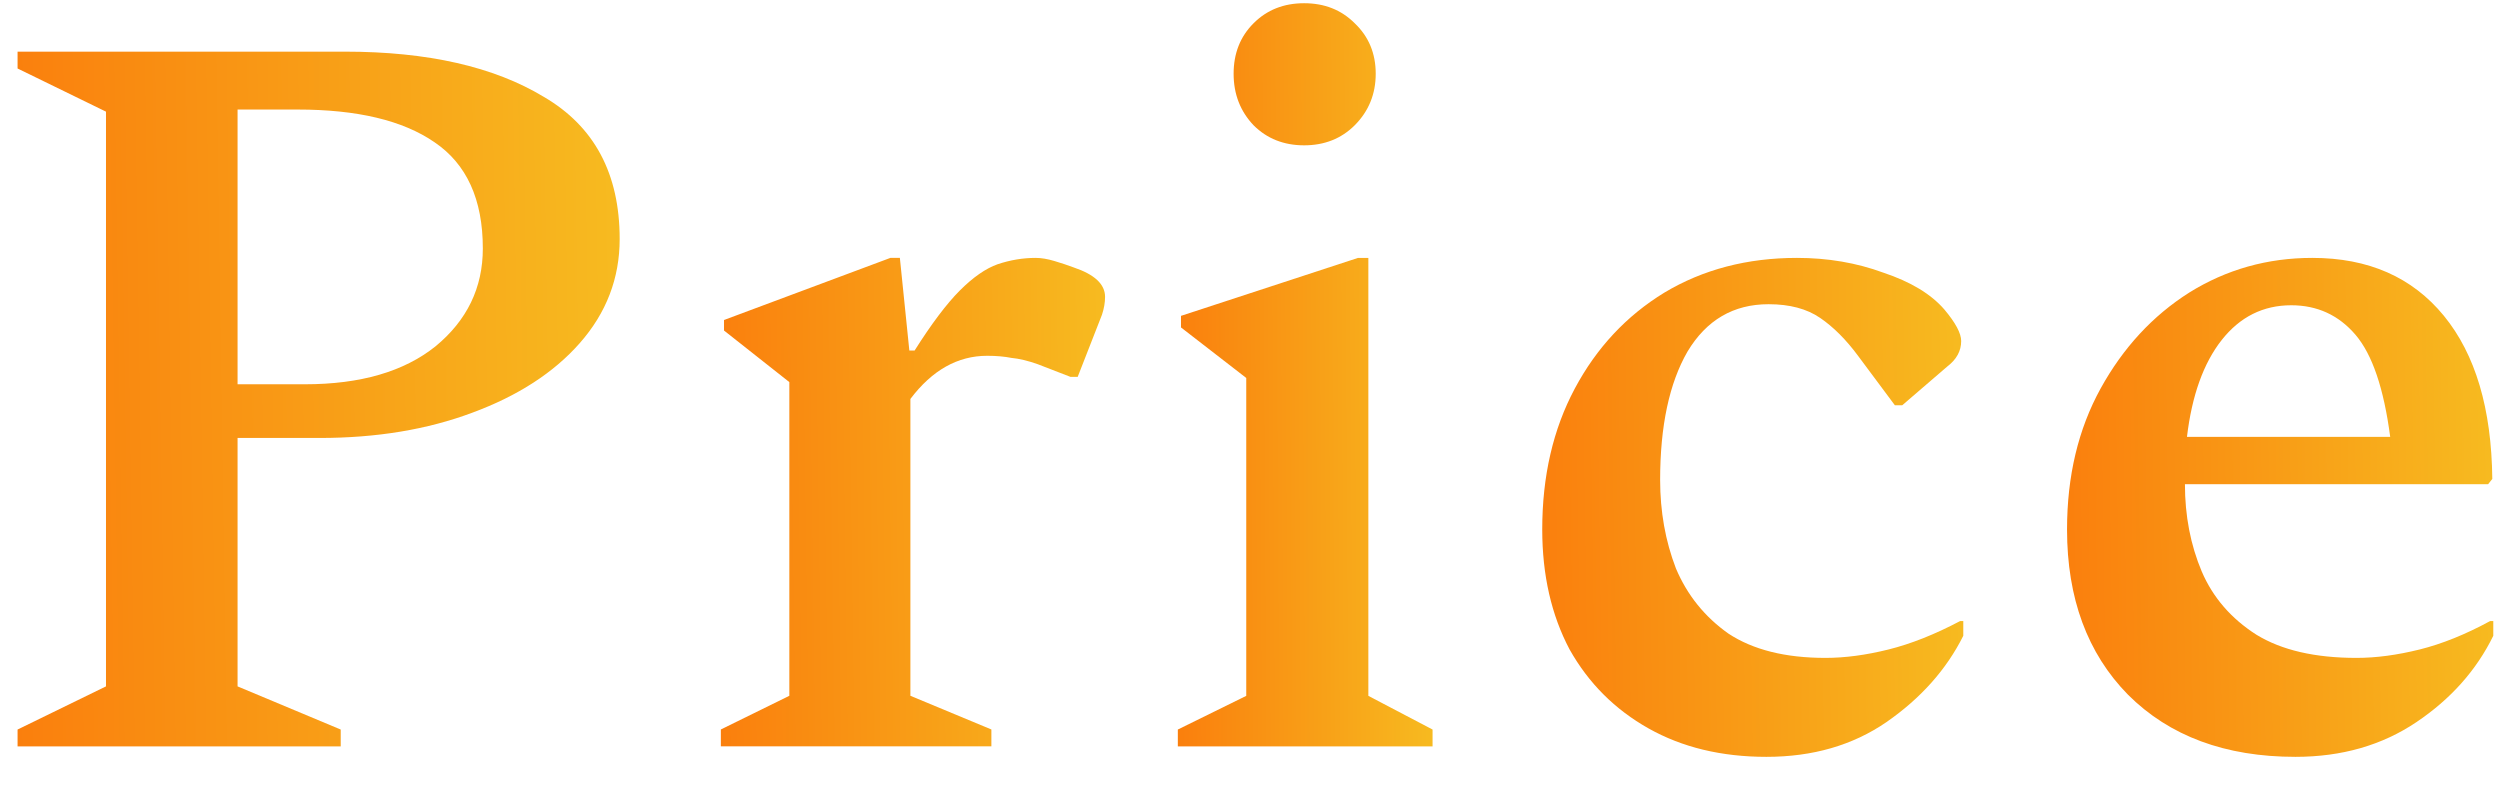
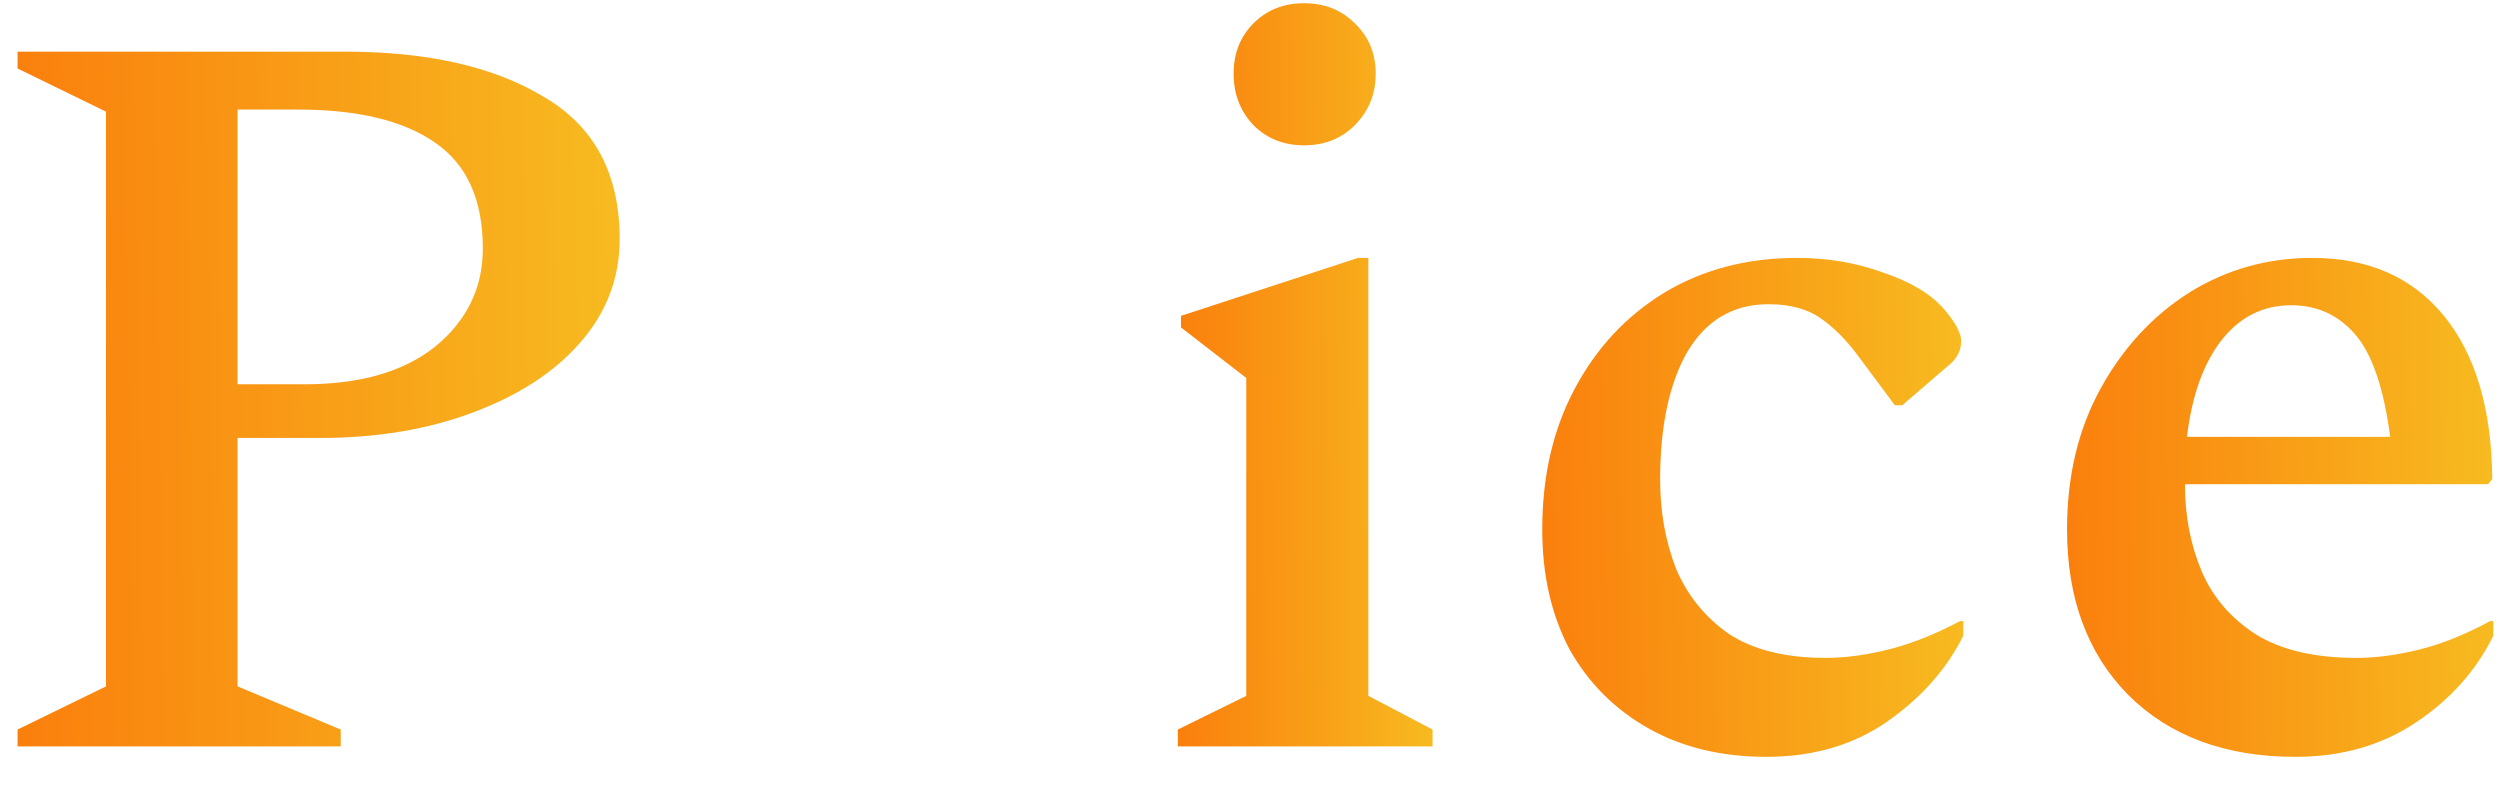
<svg xmlns="http://www.w3.org/2000/svg" width="38" height="12" viewBox="0 0 38 12" fill="none">
  <path d="M34.891 11.504C33.824 11.504 32.976 11.189 32.346 10.56C31.728 9.931 31.419 9.093 31.419 8.048C31.419 7.237 31.589 6.523 31.93 5.904C32.272 5.285 32.72 4.8 33.275 4.448C33.84 4.096 34.464 3.92 35.147 3.92C36 3.92 36.666 4.213 37.147 4.8C37.627 5.387 37.872 6.213 37.883 7.28L37.819 7.36H33.211C33.211 7.84 33.296 8.283 33.467 8.688C33.637 9.083 33.914 9.403 34.298 9.648C34.682 9.883 35.189 10 35.819 10C36.117 10 36.437 9.957 36.779 9.872C37.12 9.787 37.477 9.643 37.85 9.44H37.898V9.664C37.642 10.187 37.253 10.624 36.73 10.976C36.208 11.328 35.594 11.504 34.891 11.504ZM34.827 4.64C34.4 4.64 34.048 4.816 33.77 5.168C33.493 5.52 33.317 6.011 33.242 6.64H36.331C36.234 5.904 36.059 5.387 35.803 5.088C35.547 4.789 35.221 4.64 34.827 4.64Z" fill="url(#paint0_linear_744_34362)" />
  <path d="M26.85 11.504C26.167 11.504 25.57 11.36 25.058 11.072C24.546 10.784 24.146 10.384 23.858 9.872C23.581 9.349 23.442 8.741 23.442 8.048C23.442 7.237 23.607 6.523 23.938 5.904C24.269 5.285 24.722 4.8 25.298 4.448C25.885 4.096 26.557 3.92 27.314 3.92C27.783 3.92 28.221 3.995 28.626 4.144C29.042 4.283 29.351 4.469 29.554 4.704C29.725 4.907 29.81 5.067 29.81 5.184C29.81 5.333 29.741 5.461 29.602 5.568L28.914 6.16H28.802L28.242 5.408C28.061 5.163 27.869 4.971 27.666 4.832C27.463 4.693 27.202 4.624 26.882 4.624C26.349 4.624 25.938 4.864 25.65 5.344C25.373 5.824 25.234 6.475 25.234 7.296C25.234 7.776 25.314 8.224 25.474 8.64C25.645 9.045 25.911 9.376 26.274 9.632C26.647 9.877 27.138 10 27.746 10C28.045 10 28.365 9.957 28.706 9.872C29.047 9.787 29.41 9.643 29.794 9.44H29.842V9.664C29.586 10.176 29.197 10.613 28.674 10.976C28.162 11.328 27.554 11.504 26.85 11.504Z" fill="url(#paint1_linear_744_34362)" />
  <path d="M19.823 2.209C19.514 2.209 19.258 2.107 19.055 1.905C18.852 1.691 18.751 1.43 18.751 1.121C18.751 0.811 18.852 0.555 19.055 0.353C19.258 0.15 19.514 0.049 19.823 0.049C20.132 0.049 20.388 0.15 20.591 0.353C20.804 0.555 20.911 0.811 20.911 1.121C20.911 1.43 20.804 1.691 20.591 1.905C20.388 2.107 20.132 2.209 19.823 2.209ZM17.903 11.345V11.089L18.943 10.577V5.745L17.951 4.977V4.801L20.639 3.921H20.799V10.577L21.775 11.089V11.345H17.903Z" fill="url(#paint2_linear_744_34362)" />
-   <path d="M10.957 11.344V11.088L11.998 10.576V5.808L11.005 5.024V4.864L13.534 3.92H13.678L13.822 5.328H13.902C14.158 4.923 14.387 4.619 14.589 4.416C14.792 4.213 14.984 4.08 15.165 4.016C15.357 3.952 15.55 3.92 15.742 3.92C15.827 3.92 15.923 3.936 16.029 3.968C16.136 4 16.232 4.032 16.317 4.064C16.637 4.171 16.797 4.32 16.797 4.512C16.797 4.597 16.782 4.688 16.75 4.784L16.381 5.728H16.27L15.774 5.536C15.624 5.483 15.491 5.451 15.373 5.44C15.267 5.419 15.144 5.408 15.005 5.408C14.557 5.408 14.168 5.627 13.838 6.064V10.576L15.069 11.088V11.344H10.957Z" fill="url(#paint3_linear_744_34362)" />
  <path d="M0.267 11.345V11.089L1.611 10.433V1.697L0.267 1.041V0.785H5.243C6.501 0.785 7.509 1.014 8.267 1.473C9.035 1.921 9.419 2.641 9.419 3.633C9.419 4.23 9.216 4.758 8.811 5.217C8.416 5.665 7.872 6.017 7.179 6.273C6.496 6.529 5.723 6.657 4.859 6.657H3.611V10.433L5.179 11.089V11.345H0.267ZM3.611 1.665V5.841H4.635C5.477 5.841 6.139 5.649 6.619 5.265C7.099 4.87 7.339 4.374 7.339 3.777C7.339 3.03 7.093 2.492 6.603 2.161C6.123 1.83 5.429 1.665 4.523 1.665H3.611Z" fill="url(#paint4_linear_744_34362)" />
  <defs>
    <linearGradient id="paint0_linear_744_34362" x1="31.426" y1="11.996" x2="38.017" y2="11.898" gradientUnits="userSpaceOnUse">
      <stop stop-color="#FA7F0D" />
      <stop offset="1" stop-color="#F7BB20" />
    </linearGradient>
    <linearGradient id="paint1_linear_744_34362" x1="23.449" y1="11.996" x2="29.959" y2="11.9" gradientUnits="userSpaceOnUse">
      <stop stop-color="#FA7F0D" />
      <stop offset="1" stop-color="#F7BB20" />
    </linearGradient>
    <linearGradient id="paint2_linear_744_34362" x1="17.907" y1="12.077" x2="21.847" y2="12.054" gradientUnits="userSpaceOnUse">
      <stop stop-color="#FA7F0D" />
      <stop offset="1" stop-color="#F7BB20" />
    </linearGradient>
    <linearGradient id="paint3_linear_744_34362" x1="10.964" y1="11.825" x2="16.905" y2="11.744" gradientUnits="userSpaceOnUse">
      <stop stop-color="#FA7F0D" />
      <stop offset="1" stop-color="#F7BB20" />
    </linearGradient>
    <linearGradient id="paint4_linear_744_34362" x1="0.277" y1="12.03" x2="9.586" y2="11.889" gradientUnits="userSpaceOnUse">
      <stop stop-color="#FA7F0D" />
      <stop offset="1" stop-color="#F7BB20" />
    </linearGradient>
  </defs>
</svg>